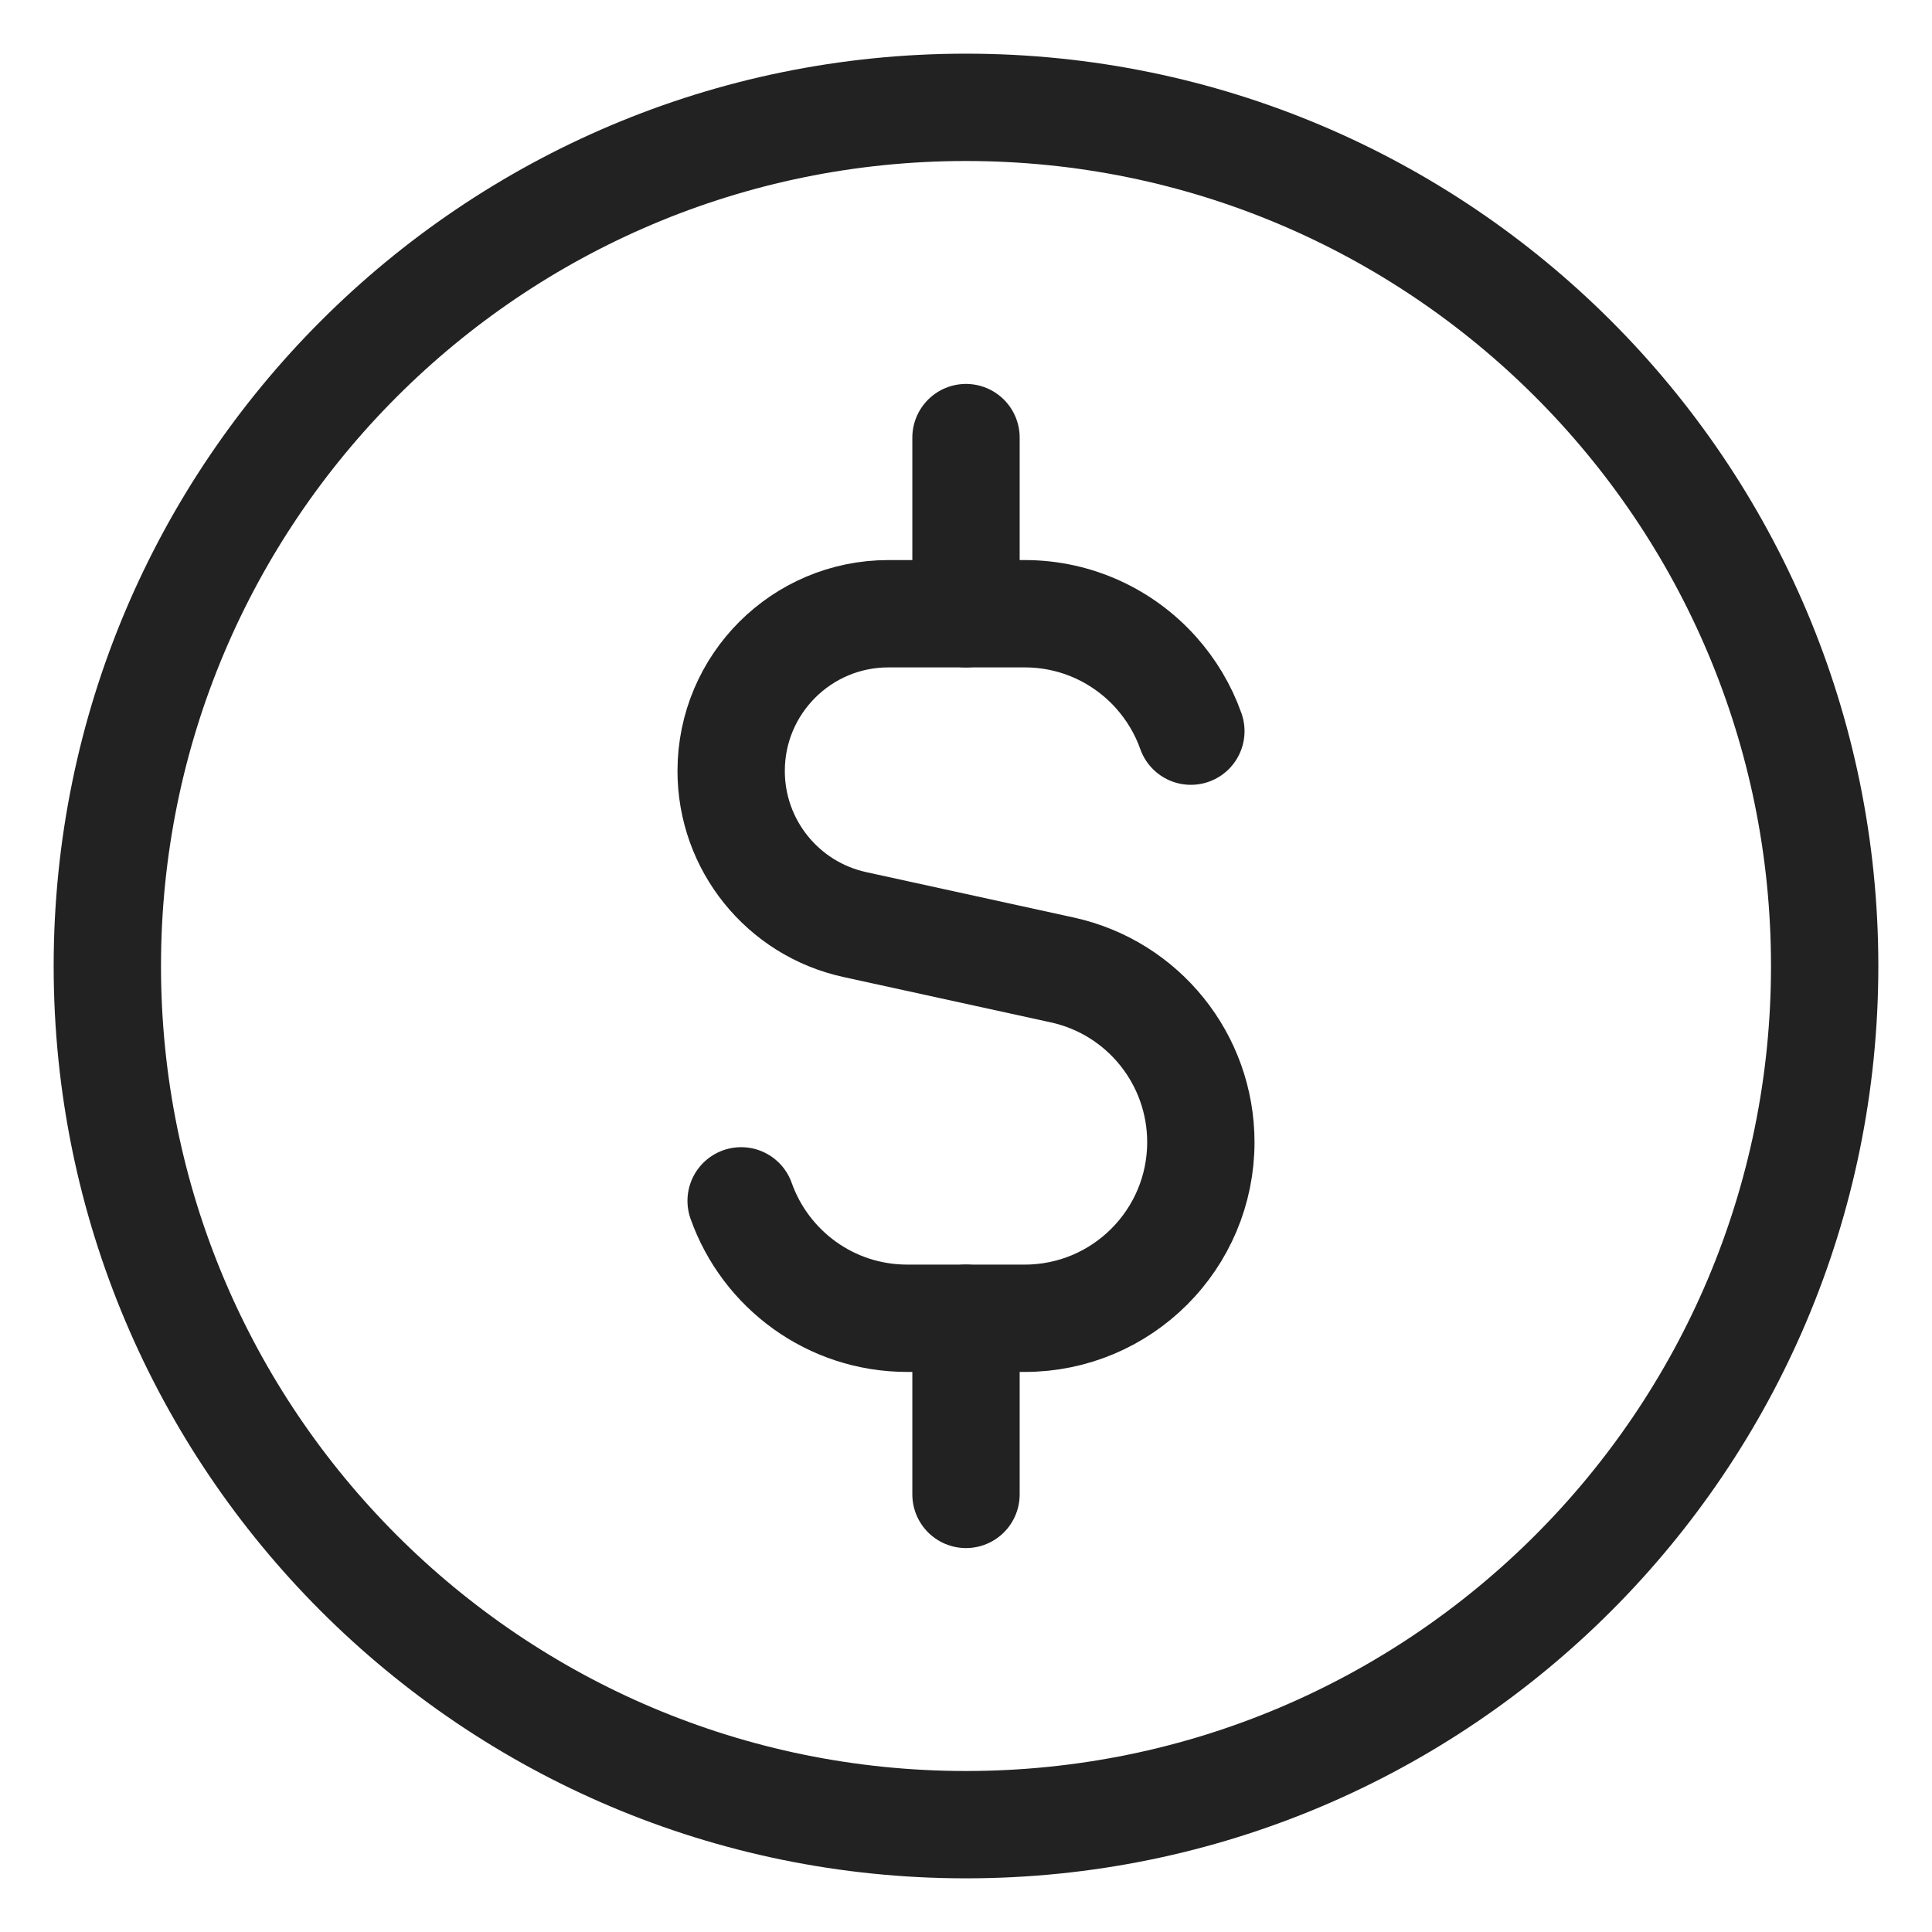
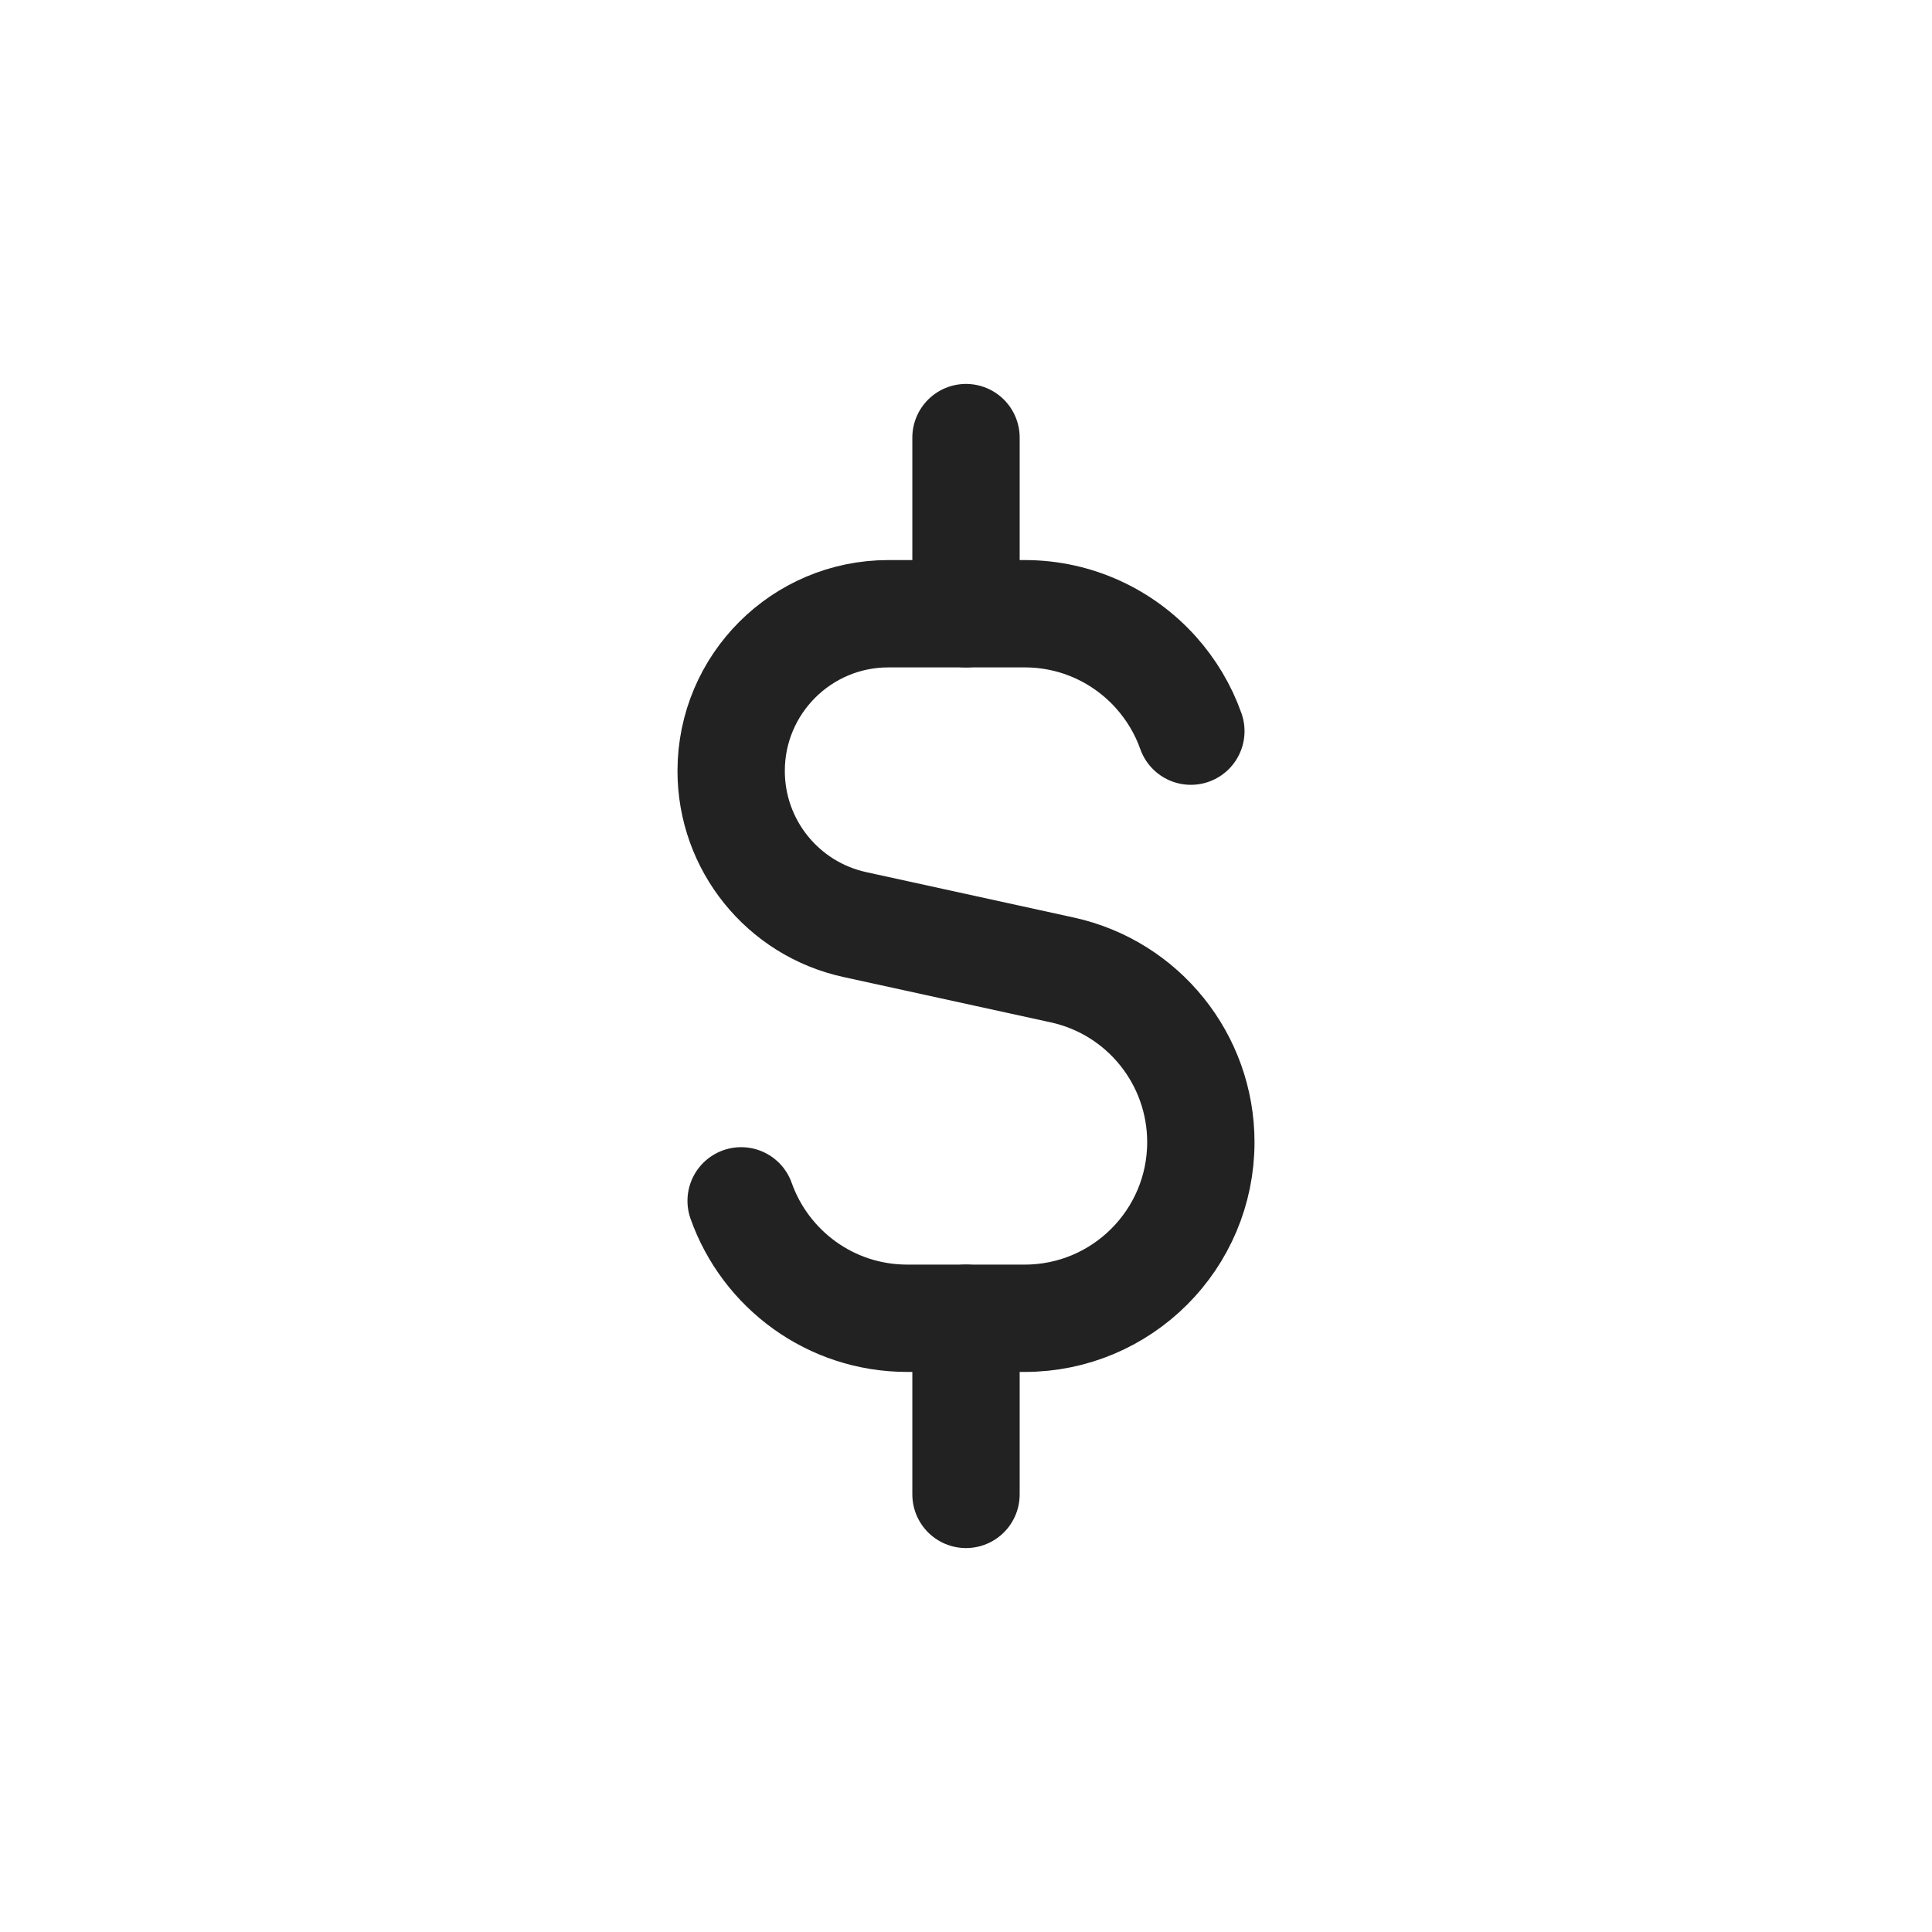
<svg xmlns="http://www.w3.org/2000/svg" width="18" height="18" viewBox="0 0 18 18" fill="none">
-   <path d="M9 17C13.418 17 17 13.418 17 9C17 4.582 13.418 1 9 1C4.582 1 1 4.582 1 9C1 13.418 4.582 17 9 17Z" stroke="#222222" stroke-linecap="round" stroke-linejoin="round" />
  <path d="M11.095 6.812C11.023 6.608 10.911 6.423 10.77 6.265C10.47 5.93 10.033 5.718 9.547 5.718H8.277C7.468 5.718 6.812 6.374 6.812 7.183C6.812 7.871 7.291 8.467 7.964 8.614L9.898 9.037C10.651 9.202 11.188 9.87 11.188 10.641C11.188 11.547 10.453 12.282 9.547 12.282H8.453C7.738 12.282 7.131 11.826 6.905 11.188" stroke="#222222" stroke-linecap="round" stroke-linejoin="round" />
  <path d="M9 5.718V4.077" stroke="#222222" stroke-linecap="round" stroke-linejoin="round" />
  <path d="M9 13.923V12.282" stroke="#222222" stroke-linecap="round" stroke-linejoin="round" />
</svg>